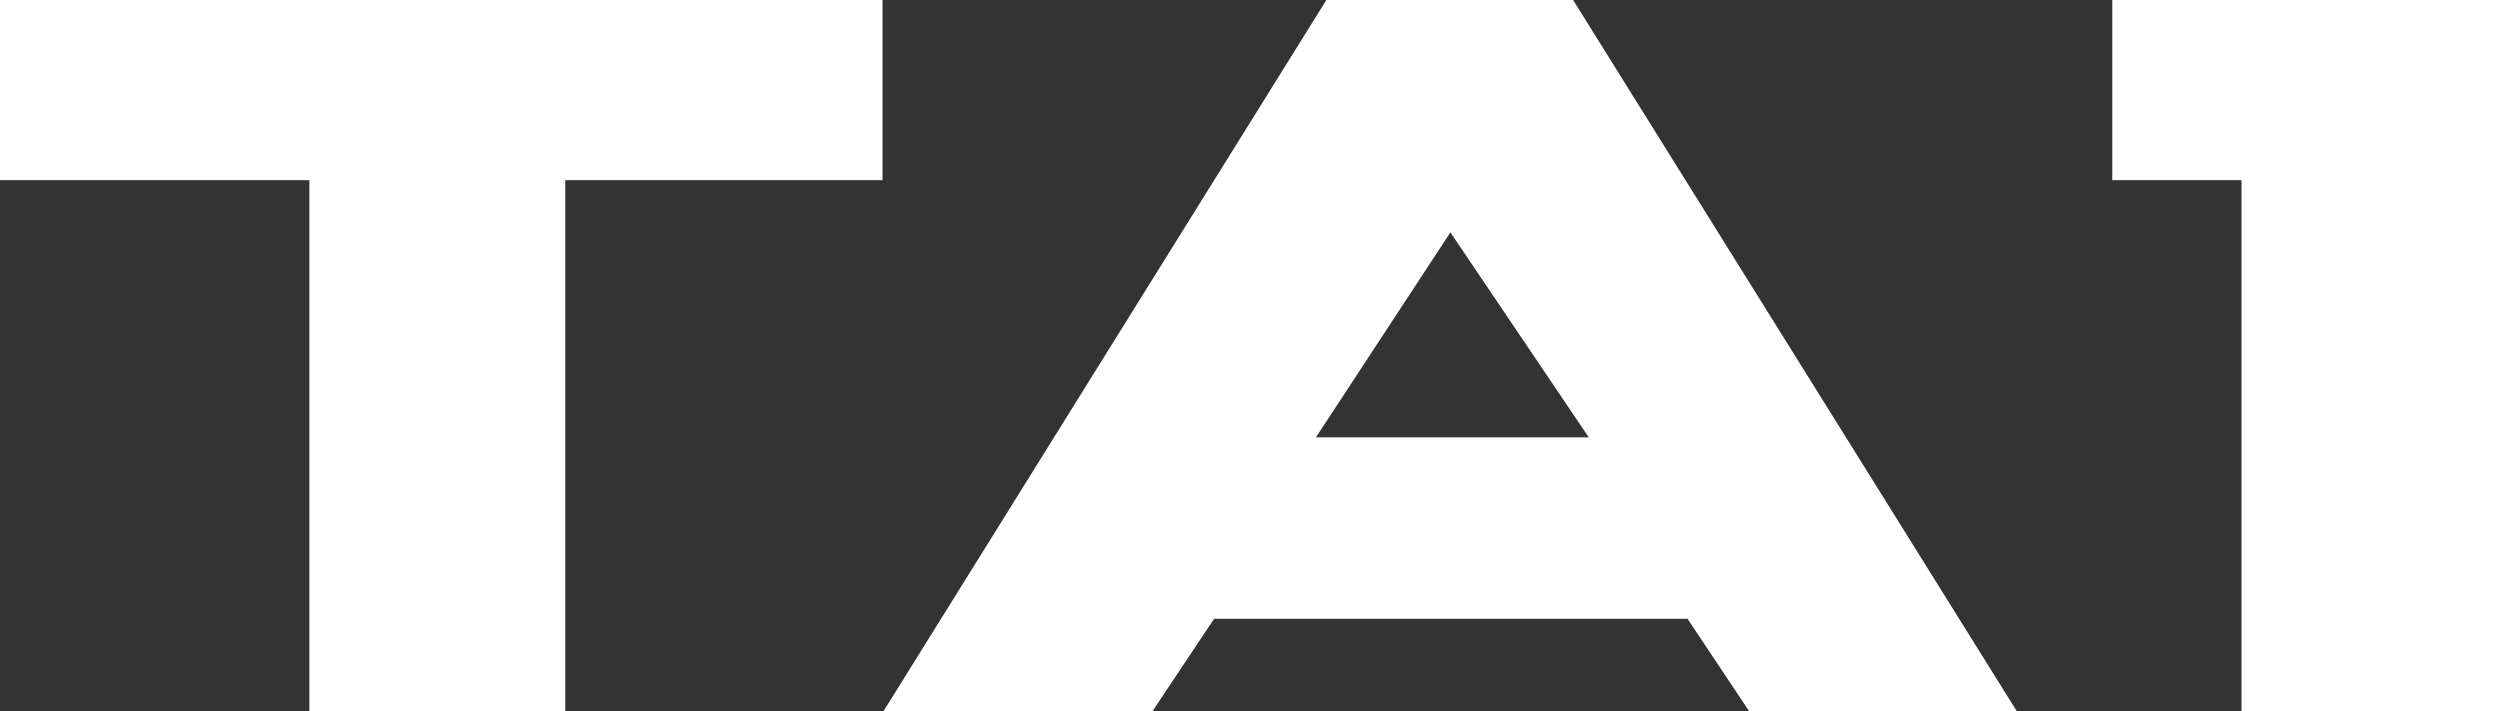
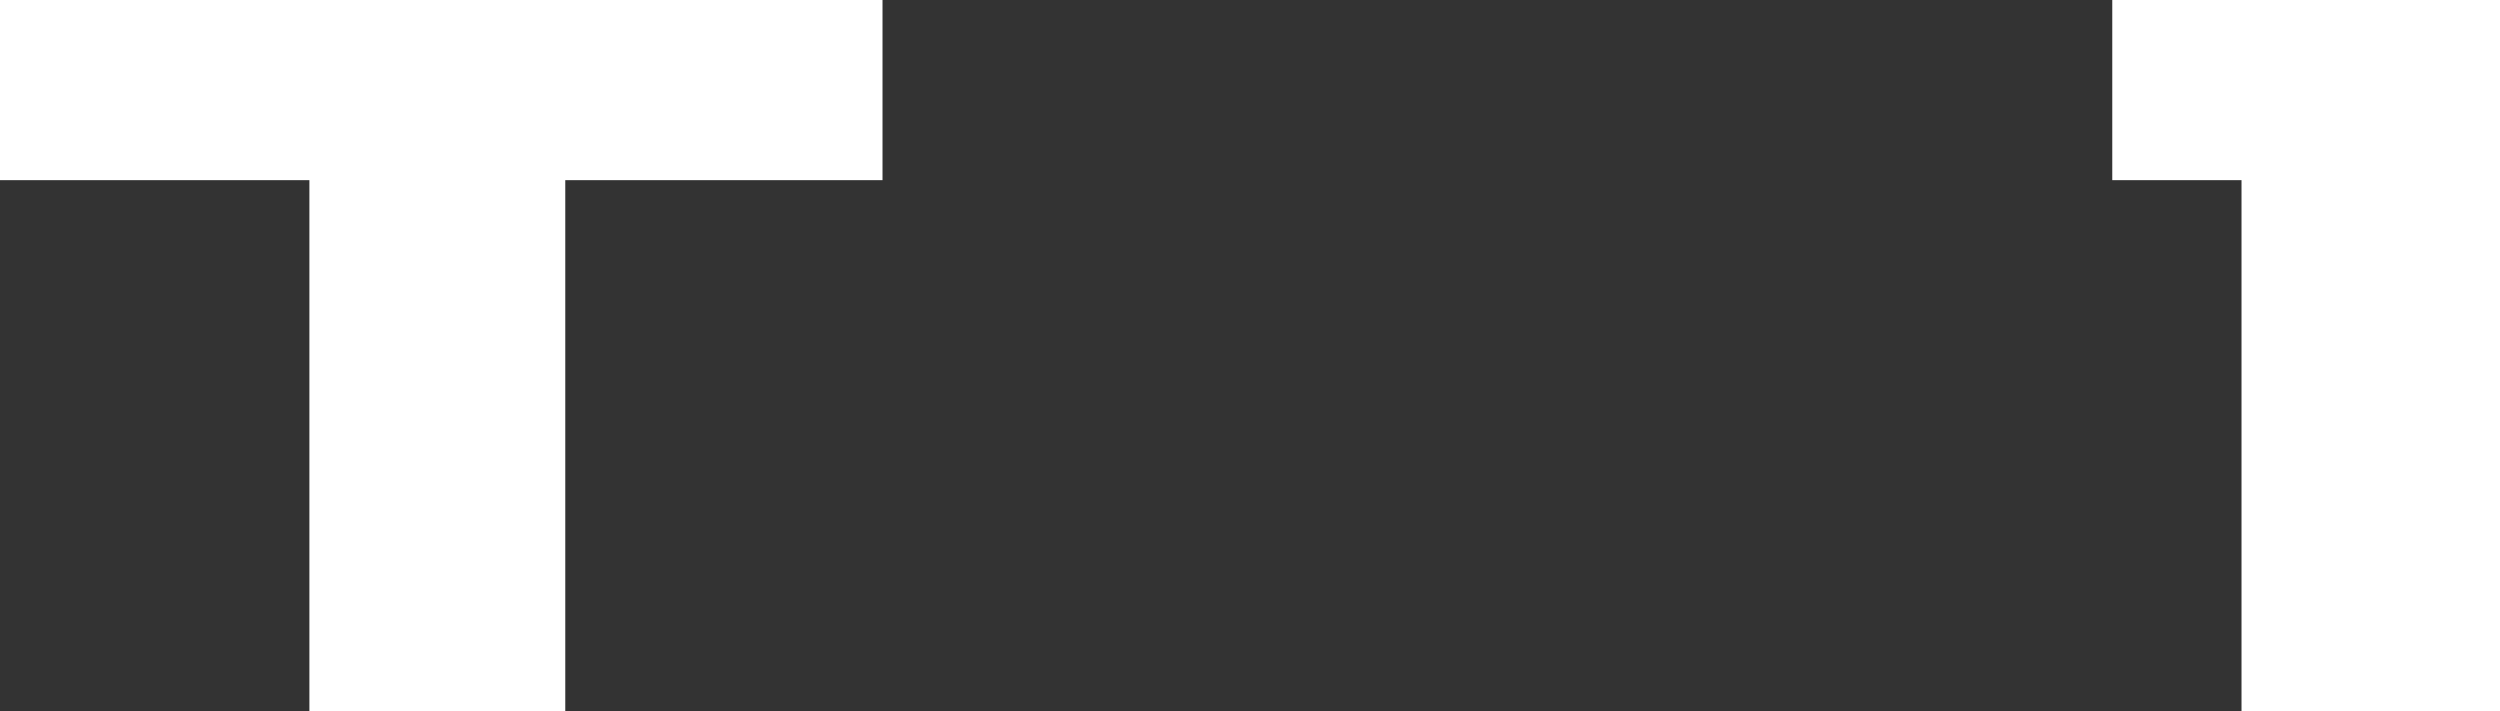
<svg xmlns="http://www.w3.org/2000/svg" id="Calque_1" data-name="Calque 1" viewBox="0 0 191.5 54.5">
  <rect x="0" y="0" width="191.5" height="54.5" fill="#333333" stroke="none" />
  <defs>
    <style>      .cls-1 {        fill: #fff;        fill-rule: evenodd;        stroke-width: 0px;      }    </style>
  </defs>
-   <path class="cls-1" d="M129.3,47.4h-36.3l-4.8,7.2h-20.6L101.6,0h18.9l34,54.5h-20.5l-4.8-7.2M121.7,33.5l-10.6-15.7-10.3,15.7h20.9" />
  <polyline class="cls-1" points="23.7 54.5 23.7 54.5 23.7 13.8 0 13.8 0 0 67.6 0 67.6 13.8 43.3 13.8 43.3 54.5 23.7 54.5" />
  <polyline class="cls-1" points="171.7 54.5 171.7 54.5 171.7 13.8 161.8 13.8 161.8 0 191.5 0 191.5 54.5 171.7 54.5" />
</svg>